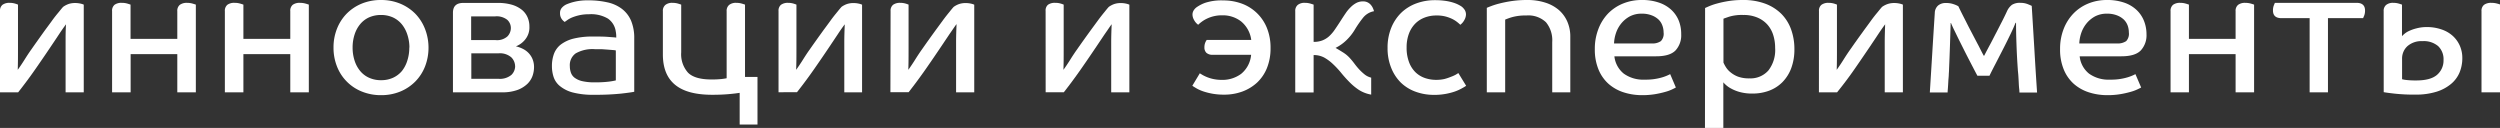
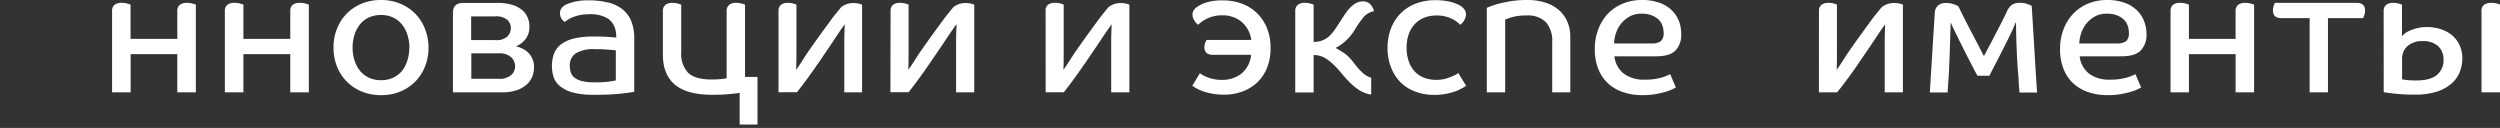
<svg xmlns="http://www.w3.org/2000/svg" viewBox="0 0 589.25 30.16">
  <rect x="0" y="0" width="589.25" height="30.16" fill="#333333" stroke="none" />
  <title>Ресурс 38</title>
  <g id="Слой_2" data-name="Слой 2">
    <g id="Слой_1-2" data-name="Слой 1">
-       <path d="M0,2.6A1.77,1.77,0,0,1,.59,1.13,2.71,2.71,0,0,1,2.27.67,4.41,4.41,0,0,1,3.53.84a6.69,6.69,0,0,1,.71.25V6.17c0,1.91,0,3.69,0,5.36s0,3.31-.06,4.93h0c.56-.78,1.11-1.6,1.64-2.45s1.08-1.68,1.64-2.46c1-1.43,1.9-2.69,2.68-3.78s1.48-2,2.08-2.84,1.12-1.47,1.56-2,.8-1,1.11-1.32A5.19,5.19,0,0,1,16.23.92,4.87,4.87,0,0,1,17.72.71a5.67,5.67,0,0,1,1.12.11,4.38,4.38,0,0,1,.9.27V21.76H15.46v-7c0-1.68,0-3.24,0-4.7s0-2.9.1-4.33h0q-.75,1-1.62,2.31c-.57.87-1.21,1.82-1.91,2.86q-1.63,2.43-3.59,5.25T4.28,21.76H0Z" style="fill:#fff" />
      <path d="M41.79,21.76v-9h-11v9H26.42V2.65A1.8,1.8,0,0,1,27,1.13,2.71,2.71,0,0,1,28.69.67,4.61,4.61,0,0,1,30,.84c.37.11.63.2.77.25V9.16H41.79V2.65a1.79,1.79,0,0,1,.61-1.52A2.73,2.73,0,0,1,44.06.67a4.81,4.81,0,0,1,1.3.17c.39.11.66.2.8.25V21.76Z" style="fill:#fff" />
      <path d="M68.42,21.76v-9H57.37v9H53V2.65a1.83,1.83,0,0,1,.59-1.52A2.71,2.71,0,0,1,55.31.67a4.51,4.51,0,0,1,1.28.17c.38.11.64.2.78.25V9.16H68.42V2.65A1.79,1.79,0,0,1,69,1.13,2.69,2.69,0,0,1,70.68.67,4.89,4.89,0,0,1,72,.84c.39.11.65.2.79.25V21.76Z" style="fill:#fff" />
      <path d="M101,11.21a12.11,12.11,0,0,1-.82,4.46,10.55,10.55,0,0,1-2.29,3.54,10.72,10.72,0,0,1-3.53,2.36,11.7,11.7,0,0,1-4.54.86,11.82,11.82,0,0,1-4.55-.86,10.42,10.42,0,0,1-5.84-5.9,11.91,11.91,0,0,1-.82-4.46,11.86,11.86,0,0,1,.82-4.45,10.69,10.69,0,0,1,2.29-3.55A10.74,10.74,0,0,1,85.24.86,11.82,11.82,0,0,1,89.79,0a11.7,11.7,0,0,1,4.54.86,10.86,10.86,0,0,1,3.53,2.35,10.69,10.69,0,0,1,2.29,3.55A12.06,12.06,0,0,1,101,11.21Zm-4.5,0A9.75,9.75,0,0,0,96,8.13a7.44,7.44,0,0,0-1.32-2.44,6,6,0,0,0-2.1-1.6,6.8,6.8,0,0,0-2.8-.56A6.87,6.87,0,0,0,87,4.09a5.82,5.82,0,0,0-2.1,1.6,7.26,7.26,0,0,0-1.32,2.44,9.75,9.75,0,0,0-.47,3.08,9.82,9.82,0,0,0,.47,3.09,7.26,7.26,0,0,0,1.32,2.44A5.8,5.8,0,0,0,87,18.33a6.72,6.72,0,0,0,2.83.57,6.64,6.64,0,0,0,2.8-.57,6,6,0,0,0,2.1-1.59A7.44,7.44,0,0,0,96,14.3,9.82,9.82,0,0,0,96.47,11.21Z" style="fill:#fff" />
      <path d="M125.87,15.88a6.23,6.23,0,0,1-.35,2,5,5,0,0,1-1.22,1.89A6.75,6.75,0,0,1,122,21.19a10.35,10.35,0,0,1-3.7.57H106.76V3c0-1.54.81-2.31,2.44-2.31h8.15a11.65,11.65,0,0,1,3.36.44A6.9,6.9,0,0,1,123,2.31a4.73,4.73,0,0,1,1.34,1.76,5.32,5.32,0,0,1,.44,2.19,4.48,4.48,0,0,1-1,3.06,5.19,5.19,0,0,1-2.18,1.6,7,7,0,0,1,1.51.53,4.92,4.92,0,0,1,1.37.94,4.57,4.57,0,0,1,1,1.45A4.89,4.89,0,0,1,125.87,15.88Zm-5.46-9.29a2.61,2.61,0,0,0-.84-1.91,4,4,0,0,0-2.85-.82h-5.67V9.45h5.75a3.66,3.66,0,0,0,2.81-.88A2.85,2.85,0,0,0,120.41,6.59Zm1,9a3,3,0,0,0-.9-2.08,4.09,4.09,0,0,0-3-.94h-6.42v6h6.38a4.22,4.22,0,0,0,3.07-.92A2.87,2.87,0,0,0,121.42,15.58Z" style="fill:#fff" />
      <path d="M138.81,3.36a10.11,10.11,0,0,0-2.17.21,11.11,11.11,0,0,0-1.63.48,6.23,6.23,0,0,0-1.16.59l-.75.53a2.59,2.59,0,0,1-.8-.84A2.33,2.33,0,0,1,132,3.07a1.79,1.79,0,0,1,.4-1.2,3.24,3.24,0,0,1,1.07-.82,11.73,11.73,0,0,1,2-.65,13.22,13.22,0,0,1,3.15-.32,20.15,20.15,0,0,1,4.53.47,8.66,8.66,0,0,1,3.42,1.53,6.94,6.94,0,0,1,2.17,2.79,10.52,10.52,0,0,1,.75,4.2V21.63c-.5.11-1.56.26-3.17.44a58.72,58.72,0,0,1-6.28.27,18.73,18.73,0,0,1-5.1-.56,8,8,0,0,1-3-1.52,4.66,4.66,0,0,1-1.47-2.16,8.19,8.19,0,0,1-.38-2.52,8.24,8.24,0,0,1,.5-2.94,5,5,0,0,1,1.64-2.18,8.35,8.35,0,0,1,3-1.37,18.82,18.82,0,0,1,4.6-.48c1.26,0,2.4,0,3.42.08s1.71.12,2,.17V8.65a6.27,6.27,0,0,0-.12-1.26,4.42,4.42,0,0,0-1.83-3A7.8,7.8,0,0,0,138.81,3.36Zm6.34,8.53a3.34,3.34,0,0,0-.63-.09l-1.22-.1-1.53-.11c-.55,0-1.07,0-1.58,0a8,8,0,0,0-4.51,1,3.39,3.39,0,0,0-1.37,3,4.54,4.54,0,0,0,.26,1.55,2.52,2.52,0,0,0,.92,1.22,4.82,4.82,0,0,0,1.81.78,12.51,12.51,0,0,0,2.85.27,26.25,26.25,0,0,0,3.36-.17,13.92,13.92,0,0,0,1.64-.29Z" style="fill:#fff" />
      <path d="M171.27,2.65a1.81,1.81,0,0,1,.59-1.49,2.53,2.53,0,0,1,1.68-.49,4.56,4.56,0,0,1,1.28.17c.38.11.64.2.78.25V18.14h2.94V29.36h-4.2V21.88c-.65.11-1.56.22-2.75.32s-2.42.14-3.68.14c-4.09,0-7-.82-8.9-2.45s-2.77-4-2.77-7.08V2.65a1.78,1.78,0,0,1,.59-1.49A2.52,2.52,0,0,1,158.5.67a4.63,4.63,0,0,1,1.29.17c.37.11.63.2.77.25V12.35a6.5,6.5,0,0,0,1.6,4.77c1.06,1.07,2.9,1.61,5.5,1.61a21.53,21.53,0,0,0,2.37-.1c.61-.07,1-.14,1.24-.19Z" style="fill:#fff" />
      <path d="M183.5,2.6a1.76,1.76,0,0,1,.58-1.47,2.71,2.71,0,0,1,1.68-.46A4.32,4.32,0,0,1,187,.84a7.17,7.17,0,0,1,.72.25V6.17c0,1.91,0,3.69,0,5.36s0,3.31-.07,4.93h0c.56-.78,1.11-1.6,1.64-2.45s1.08-1.68,1.64-2.46q1.51-2.15,2.69-3.78c.78-1.09,1.48-2,2.08-2.84s1.12-1.47,1.55-2,.81-1,1.11-1.32a5.08,5.08,0,0,1,1.33-.68,4.83,4.83,0,0,1,1.49-.21,5.65,5.65,0,0,1,1.11.11,4.38,4.38,0,0,1,.9.27V21.76H199v-7c0-1.68,0-3.24,0-4.7s.05-2.9.11-4.33h0q-.76,1-1.62,2.31l-1.91,2.86q-1.63,2.43-3.59,5.25t-4.14,5.59H183.5Z" style="fill:#fff" />
      <path d="M209.91,2.6a1.77,1.77,0,0,1,.59-1.47,2.71,2.71,0,0,1,1.68-.46,4.32,4.32,0,0,1,1.26.17,6.69,6.69,0,0,1,.71.25V6.17c0,1.91,0,3.69,0,5.36s0,3.31-.06,4.93h0c.56-.78,1.11-1.6,1.64-2.45s1.08-1.68,1.64-2.46c1-1.43,1.9-2.69,2.69-3.78s1.47-2,2.08-2.84,1.12-1.47,1.55-2,.8-1,1.11-1.32a5.08,5.08,0,0,1,1.33-.68,4.83,4.83,0,0,1,1.49-.21,5.65,5.65,0,0,1,1.11.11,4.38,4.38,0,0,1,.9.27V21.76h-4.28v-7c0-1.68,0-3.24,0-4.7s.05-2.9.11-4.33h-.05c-.5.68-1,1.45-1.61,2.31l-1.92,2.86c-1.09,1.62-2.28,3.37-3.59,5.25s-2.68,3.74-4.13,5.59h-4.29Z" style="fill:#fff" />
      <path d="M246.45,2.6A1.77,1.77,0,0,1,247,1.13a2.71,2.71,0,0,1,1.68-.46A4.32,4.32,0,0,1,250,.84a6.69,6.69,0,0,1,.71.25V6.17c0,1.91,0,3.69,0,5.36s0,3.31-.06,4.93h0c.56-.78,1.11-1.6,1.64-2.45s1.08-1.68,1.64-2.46c1-1.43,1.9-2.69,2.69-3.78s1.47-2,2.08-2.84,1.12-1.47,1.55-2,.8-1,1.11-1.32a5.08,5.08,0,0,1,1.33-.68,4.83,4.83,0,0,1,1.49-.21,5.65,5.65,0,0,1,1.11.11,4.38,4.38,0,0,1,.9.27V21.76h-4.28v-7c0-1.68,0-3.24,0-4.7s.05-2.9.11-4.33H262c-.5.68-1,1.45-1.61,2.31l-1.92,2.86c-1.09,1.62-2.28,3.37-3.59,5.25s-2.68,3.74-4.13,5.59h-4.29Z" style="fill:#fff" />
      <path d="M288.08,3.61a8.07,8.07,0,0,0-3.76.86,7.32,7.32,0,0,0-1.18.74,6.93,6.93,0,0,0-.73.63,3.39,3.39,0,0,1-1-1.18,2.64,2.64,0,0,1-.34-1.17,1.85,1.85,0,0,1,.3-1.07,2.64,2.64,0,0,1,.71-.74,8.86,8.86,0,0,1,1.93-1,12.3,12.3,0,0,1,4.33-.58,12.51,12.51,0,0,1,4.35.75,10.12,10.12,0,0,1,5.92,5.74,12.3,12.3,0,0,1,.86,4.72,12.35,12.35,0,0,1-.84,4.7,9.61,9.61,0,0,1-2.33,3.45,10.42,10.42,0,0,1-3.49,2.12,12.33,12.33,0,0,1-4.3.73,15.15,15.15,0,0,1-2.65-.21,15.3,15.3,0,0,1-2.12-.52,9.61,9.61,0,0,1-1.62-.69c-.44-.26-.81-.48-1.09-.68l1.77-2.94c.16.12.41.26.73.45a9.35,9.35,0,0,0,1.13.52,8.84,8.84,0,0,0,1.49.42,9.63,9.63,0,0,0,1.85.17,7.41,7.41,0,0,0,4.52-1.41,6.51,6.51,0,0,0,2.37-4.51h-9a2.11,2.11,0,0,1-1.55-.47,1.73,1.73,0,0,1-.46-1.3,2.89,2.89,0,0,1,.18-1.05,3,3,0,0,1,.36-.67h10.5a6.76,6.76,0,0,0-2.39-4.37A7,7,0,0,0,288.08,3.61Z" style="fill:#fff" />
      <path d="M305.29,2.65a1.81,1.81,0,0,1,.59-1.49,2.53,2.53,0,0,1,1.68-.49,4.51,4.51,0,0,1,1.28.17c.38.11.64.2.78.25V9.87a5.57,5.57,0,0,0,2-.32,5.25,5.25,0,0,0,1.58-.94A8.75,8.75,0,0,0,314.6,7q.69-1,1.53-2.31.51-.8,1.05-1.59a8.55,8.55,0,0,1,1.16-1.39,5.57,5.57,0,0,1,1.32-1,3.25,3.25,0,0,1,1.59-.38,2.34,2.34,0,0,1,1.14.25,2.42,2.42,0,0,1,.75.61,3.19,3.19,0,0,1,.47.76,6.72,6.72,0,0,1,.25.69,4.31,4.31,0,0,0-2.61,1.57A26,26,0,0,0,319.32,7a11.75,11.75,0,0,1-2.08,2.58,10.05,10.05,0,0,1-2.45,1.71q.79.45,1.74,1.05a7.42,7.42,0,0,1,1.62,1.34c.36.39.72.83,1.09,1.32a17.32,17.32,0,0,0,1.15,1.39,12.78,12.78,0,0,0,1.28,1.18,4,4,0,0,0,1.52.73v4a7.9,7.9,0,0,1-2.9-1.11A13.84,13.84,0,0,1,318,19.28c-.69-.7-1.33-1.42-1.93-2.16a21.88,21.88,0,0,0-1.87-2,10.24,10.24,0,0,0-2.06-1.54,5.16,5.16,0,0,0-2.52-.6v8.82h-4.33Z" style="fill:#fff" />
      <path d="M338.52,3.65a7.61,7.61,0,0,0-2.73.49,6.22,6.22,0,0,0-2.21,1.42,6.75,6.75,0,0,0-1.49,2.36,9.14,9.14,0,0,0-.55,3.29,9.38,9.38,0,0,0,.55,3.38A6.56,6.56,0,0,0,333.6,17a6,6,0,0,0,2.23,1.38,8.06,8.06,0,0,0,2.73.44,8.33,8.33,0,0,0,1.93-.21A12.16,12.16,0,0,0,342,18.1a8.16,8.16,0,0,0,1.12-.5c.29-.17.49-.3.61-.38l1.84,3q-.37.26-1.05.63a10.78,10.78,0,0,1-1.61.72,14.5,14.5,0,0,1-2.17.56,14.19,14.19,0,0,1-2.73.23,12.48,12.48,0,0,1-4.32-.73,9.79,9.79,0,0,1-3.49-2.14A10.14,10.14,0,0,1,327.91,16a12.16,12.16,0,0,1-.86-4.7,12.35,12.35,0,0,1,.86-4.73A10.4,10.4,0,0,1,330.28,3a10.21,10.21,0,0,1,3.55-2.2,12.61,12.61,0,0,1,4.39-.76,16.55,16.55,0,0,1,2.5.17,11.63,11.63,0,0,1,1.85.42,7.43,7.43,0,0,1,1.24.51,6.06,6.06,0,0,1,.71.42,3.39,3.39,0,0,1,.72.79,2.07,2.07,0,0,1,.29,1.1,2.75,2.75,0,0,1-.34,1.19,3.35,3.35,0,0,1-1,1.2,9.4,9.4,0,0,0-.72-.63,6.78,6.78,0,0,0-1.17-.74,8.89,8.89,0,0,0-1.66-.6A8.15,8.15,0,0,0,338.52,3.65Z" style="fill:#fff" />
      <path d="M365.86,21.76V9.91a6.65,6.65,0,0,0-1.47-4.66,6,6,0,0,0-4.62-1.6,11.83,11.83,0,0,0-3.4.4,15.45,15.45,0,0,0-1.6.57V21.76h-4.33V1.85c.12-.06.42-.18.93-.38a17.67,17.67,0,0,1,2-.63,28.68,28.68,0,0,1,2.94-.59A24.84,24.84,0,0,1,360,0a13.53,13.53,0,0,1,4.2.61,9.17,9.17,0,0,1,3.21,1.74,7.72,7.72,0,0,1,2,2.73,8.71,8.71,0,0,1,.71,3.61V21.76Z" style="fill:#fff" />
      <path d="M396.26,8.06a5.26,5.26,0,0,1-1.34,3.83c-.9.92-2.42,1.38-4.58,1.38h-9.83a6.06,6.06,0,0,0,2.21,4.08,7.82,7.82,0,0,0,4.94,1.42,13.38,13.38,0,0,0,3.92-.48,10.06,10.06,0,0,0,2.08-.82L395,20.62c-.14.09-.42.23-.86.44a9.82,9.82,0,0,1-1.68.61,22.4,22.4,0,0,1-2.39.53,18.24,18.24,0,0,1-3,.23,14.17,14.17,0,0,1-4.39-.67,10,10,0,0,1-3.55-2,9.21,9.21,0,0,1-2.37-3.4,12.23,12.23,0,0,1-.86-4.79,12.78,12.78,0,0,1,.82-4.68A10.8,10.8,0,0,1,379,3.21,10.29,10.29,0,0,1,382.53.84,11.49,11.49,0,0,1,387,0a12,12,0,0,1,4,.61,8.06,8.06,0,0,1,2.9,1.68,7.19,7.19,0,0,1,1.77,2.54A8.48,8.48,0,0,1,396.26,8.06Zm-4.15-.42a4.68,4.68,0,0,0-.28-1.59,3.68,3.68,0,0,0-.9-1.43,4.85,4.85,0,0,0-1.62-1,6.38,6.38,0,0,0-2.37-.4,5.92,5.92,0,0,0-2.81.65,6.67,6.67,0,0,0-2,1.66,7.07,7.07,0,0,0-1.24,2.25,8.6,8.6,0,0,0-.46,2.46h8.86a3.46,3.46,0,0,0,2.18-.55A2.49,2.49,0,0,0,392.11,7.64Z" style="fill:#fff" />
-       <path d="M401.89,1.89c.11-.06.41-.19.89-.4a13.91,13.91,0,0,1,1.89-.65A25,25,0,0,1,407.4.25,21.28,21.28,0,0,1,410.84,0a14.7,14.7,0,0,1,5.21.86,10.72,10.72,0,0,1,3.8,2.39,10,10,0,0,1,2.31,3.68,13.52,13.52,0,0,1,.78,4.66,12.59,12.59,0,0,1-.76,4.52,9.4,9.4,0,0,1-2.08,3.27,8.7,8.7,0,0,1-3.13,2,11.06,11.06,0,0,1-3.9.67,10.78,10.78,0,0,1-3-.36,9.09,9.09,0,0,1-2.05-.82,5.9,5.9,0,0,1-1.26-.88,4.49,4.49,0,0,1-.57-.59V30.16h-4.33ZM418.4,11.3a9.87,9.87,0,0,0-.46-3.07,6.76,6.76,0,0,0-1.39-2.46,6.6,6.6,0,0,0-2.33-1.63,8.3,8.3,0,0,0-3.34-.61,10.4,10.4,0,0,0-3.23.38c-.76.25-1.23.42-1.43.5V14.74a7.22,7.22,0,0,0,.61,1.14,4.81,4.81,0,0,0,1.09,1.19,6.23,6.23,0,0,0,1.74,1,7.47,7.47,0,0,0,2.65.4,5.61,5.61,0,0,0,4.49-1.85A7.83,7.83,0,0,0,418.4,11.3Z" style="fill:#fff" />
      <path d="M428.73,2.6a1.77,1.77,0,0,1,.59-1.47A2.71,2.71,0,0,1,431,.67a4.41,4.41,0,0,1,1.26.17,6.69,6.69,0,0,1,.71.25V6.17c0,1.91,0,3.69,0,5.36s0,3.31-.06,4.93h0c.56-.78,1.11-1.6,1.64-2.45s1.08-1.68,1.64-2.46q1.5-2.15,2.69-3.78c.78-1.09,1.47-2,2.07-2.84s1.12-1.47,1.56-2,.8-1,1.11-1.32A5.19,5.19,0,0,1,445,.92a4.9,4.9,0,0,1,1.5-.21,5.65,5.65,0,0,1,1.11.11,4.38,4.38,0,0,1,.9.27V21.76h-4.28v-7c0-1.68,0-3.24,0-4.7s.05-2.9.1-4.33h0q-.75,1-1.62,2.31c-.57.87-1.21,1.82-1.91,2.86q-1.64,2.43-3.59,5.25T433,21.76h-4.28Z" style="fill:#fff" />
      <path d="M475.6,16.38q-.21-2.89-.31-5.8c-.07-1.93-.11-3.66-.11-5.2h-.12c-.28.72-.68,1.63-1.2,2.7s-1.07,2.2-1.66,3.34l-1.76,3.43c-.59,1.13-1.1,2.12-1.52,3h-2.85c-.45-.84-.95-1.8-1.51-2.88s-1.13-2.18-1.7-3.32-1.13-2.24-1.66-3.34-1-2-1.35-2.89h-.08c-.06,1.84-.11,3.66-.17,5.46s-.13,3.61-.21,5.46q0,.33-.06,1.11c0,.52-.08,1.07-.11,1.66s-.06,1.13-.1,1.64-.07.85-.07,1.05h-4.19c.19-3.11.39-6.24.58-9.39s.39-6.28.59-9.39a2.41,2.41,0,0,1,.78-1.72,2.73,2.73,0,0,1,1.82-.59,5.26,5.26,0,0,1,1.85.28,6.2,6.2,0,0,1,1.1.48c.36.75.79,1.63,1.3,2.62s1,2,1.57,3.07l1.64,3.13c.55,1,1,2,1.49,2.85h.09c.41-.81.88-1.7,1.4-2.66s1-1.94,1.51-2.9L472,4.81c.43-.85.79-1.59,1.07-2.21a3.9,3.9,0,0,1,1.16-1.47,3.5,3.5,0,0,1,2-.46A4.62,4.62,0,0,1,478,1c.44.18.74.31.88.39q.33,5.39.63,10.36c.19,3.31.4,6.67.63,10.06h-4.16c0-.12,0-.42-.06-.91s-.08-1-.11-1.59-.06-1.14-.1-1.68S475.6,16.63,475.6,16.38Z" style="fill:#fff" />
      <path d="M505.93,8.06a5.26,5.26,0,0,1-1.35,3.83c-.89.92-2.42,1.38-4.58,1.38h-9.82a6,6,0,0,0,2.2,4.08,7.82,7.82,0,0,0,4.94,1.42,13.38,13.38,0,0,0,3.92-.48,10.06,10.06,0,0,0,2.08-.82l1.35,3.15c-.14.09-.43.23-.87.44a9.82,9.82,0,0,1-1.68.61,22.4,22.4,0,0,1-2.39.53,18.24,18.24,0,0,1-3,.23,14.17,14.17,0,0,1-4.39-.67,10,10,0,0,1-3.55-2,9.21,9.21,0,0,1-2.37-3.4,12.23,12.23,0,0,1-.86-4.79,12.78,12.78,0,0,1,.82-4.68,10.82,10.82,0,0,1,2.29-3.66A10.25,10.25,0,0,1,492.19.84,11.49,11.49,0,0,1,496.64,0a12.09,12.09,0,0,1,4,.61,8.1,8.1,0,0,1,2.89,1.68,7.19,7.19,0,0,1,1.77,2.54A8.48,8.48,0,0,1,505.93,8.06Zm-4.16-.42a4.92,4.92,0,0,0-.27-1.59,3.83,3.83,0,0,0-.91-1.43,4.85,4.85,0,0,0-1.62-1,6.38,6.38,0,0,0-2.37-.4,5.92,5.92,0,0,0-2.81.65,6.79,6.79,0,0,0-2,1.66,7.27,7.27,0,0,0-1.24,2.25,8.6,8.6,0,0,0-.46,2.46h8.86a3.52,3.52,0,0,0,2.19-.55A2.52,2.52,0,0,0,501.77,7.64Z" style="fill:#fff" />
      <path d="M526.93,21.76v-9h-11v9h-4.33V2.65a1.83,1.83,0,0,1,.59-1.52,2.71,2.71,0,0,1,1.68-.46,4.51,4.51,0,0,1,1.28.17c.38.11.64.2.78.25V9.16h11V2.65a1.79,1.79,0,0,1,.61-1.52,2.69,2.69,0,0,1,1.65-.46,4.89,4.89,0,0,1,1.31.17c.39.11.65.2.79.25V21.76Z" style="fill:#fff" />
      <path d="M555.44.67c1.32,0,2,.6,2,1.81a3.21,3.21,0,0,1-.19,1.17l-.27.63h-8.28V21.76h-4.32V4.28h-6.64c-1.32,0-2-.6-2-1.8a3.37,3.37,0,0,1,.18-1.16c.13-.32.22-.54.28-.65Z" style="fill:#fff" />
      <path d="M561.83,2.65a1.78,1.78,0,0,1,.59-1.49A2.53,2.53,0,0,1,564.1.67a4.61,4.61,0,0,1,1.28.17c.37.11.63.2.77.25V8.53A4.54,4.54,0,0,1,566.7,8a4.69,4.69,0,0,1,1.13-.71,9.81,9.81,0,0,1,1.75-.61A9.23,9.23,0,0,1,572,6.38a10.32,10.32,0,0,1,3.32.51A7.52,7.52,0,0,1,578,8.36a6.82,6.82,0,0,1,1.74,2.33,7.16,7.16,0,0,1,.63,3,8.9,8.9,0,0,1-.63,3.34,7.09,7.09,0,0,1-2,2.73,9.9,9.9,0,0,1-3.43,1.85,16.24,16.24,0,0,1-5,.69,42.17,42.17,0,0,1-4.89-.23c-1.33-.15-2.19-.27-2.58-.35Zm14.11,11.5a4.24,4.24,0,0,0-1.26-3.27A5.2,5.2,0,0,0,571,9.7a5,5,0,0,0-3.57,1.18,3.94,3.94,0,0,0-1.26,3v4.79a6.73,6.73,0,0,0,1.07.19,19.38,19.38,0,0,0,2.29.1c2.24,0,3.87-.44,4.9-1.34A4.43,4.43,0,0,0,575.94,14.15Zm8.95-11.5a1.79,1.79,0,0,1,.61-1.52,2.79,2.79,0,0,1,1.7-.46,5.05,5.05,0,0,1,1.28.15,7.47,7.47,0,0,1,.77.23V21.76h-4.36Z" style="fill:#fff" />
    </g>
  </g>
</svg>